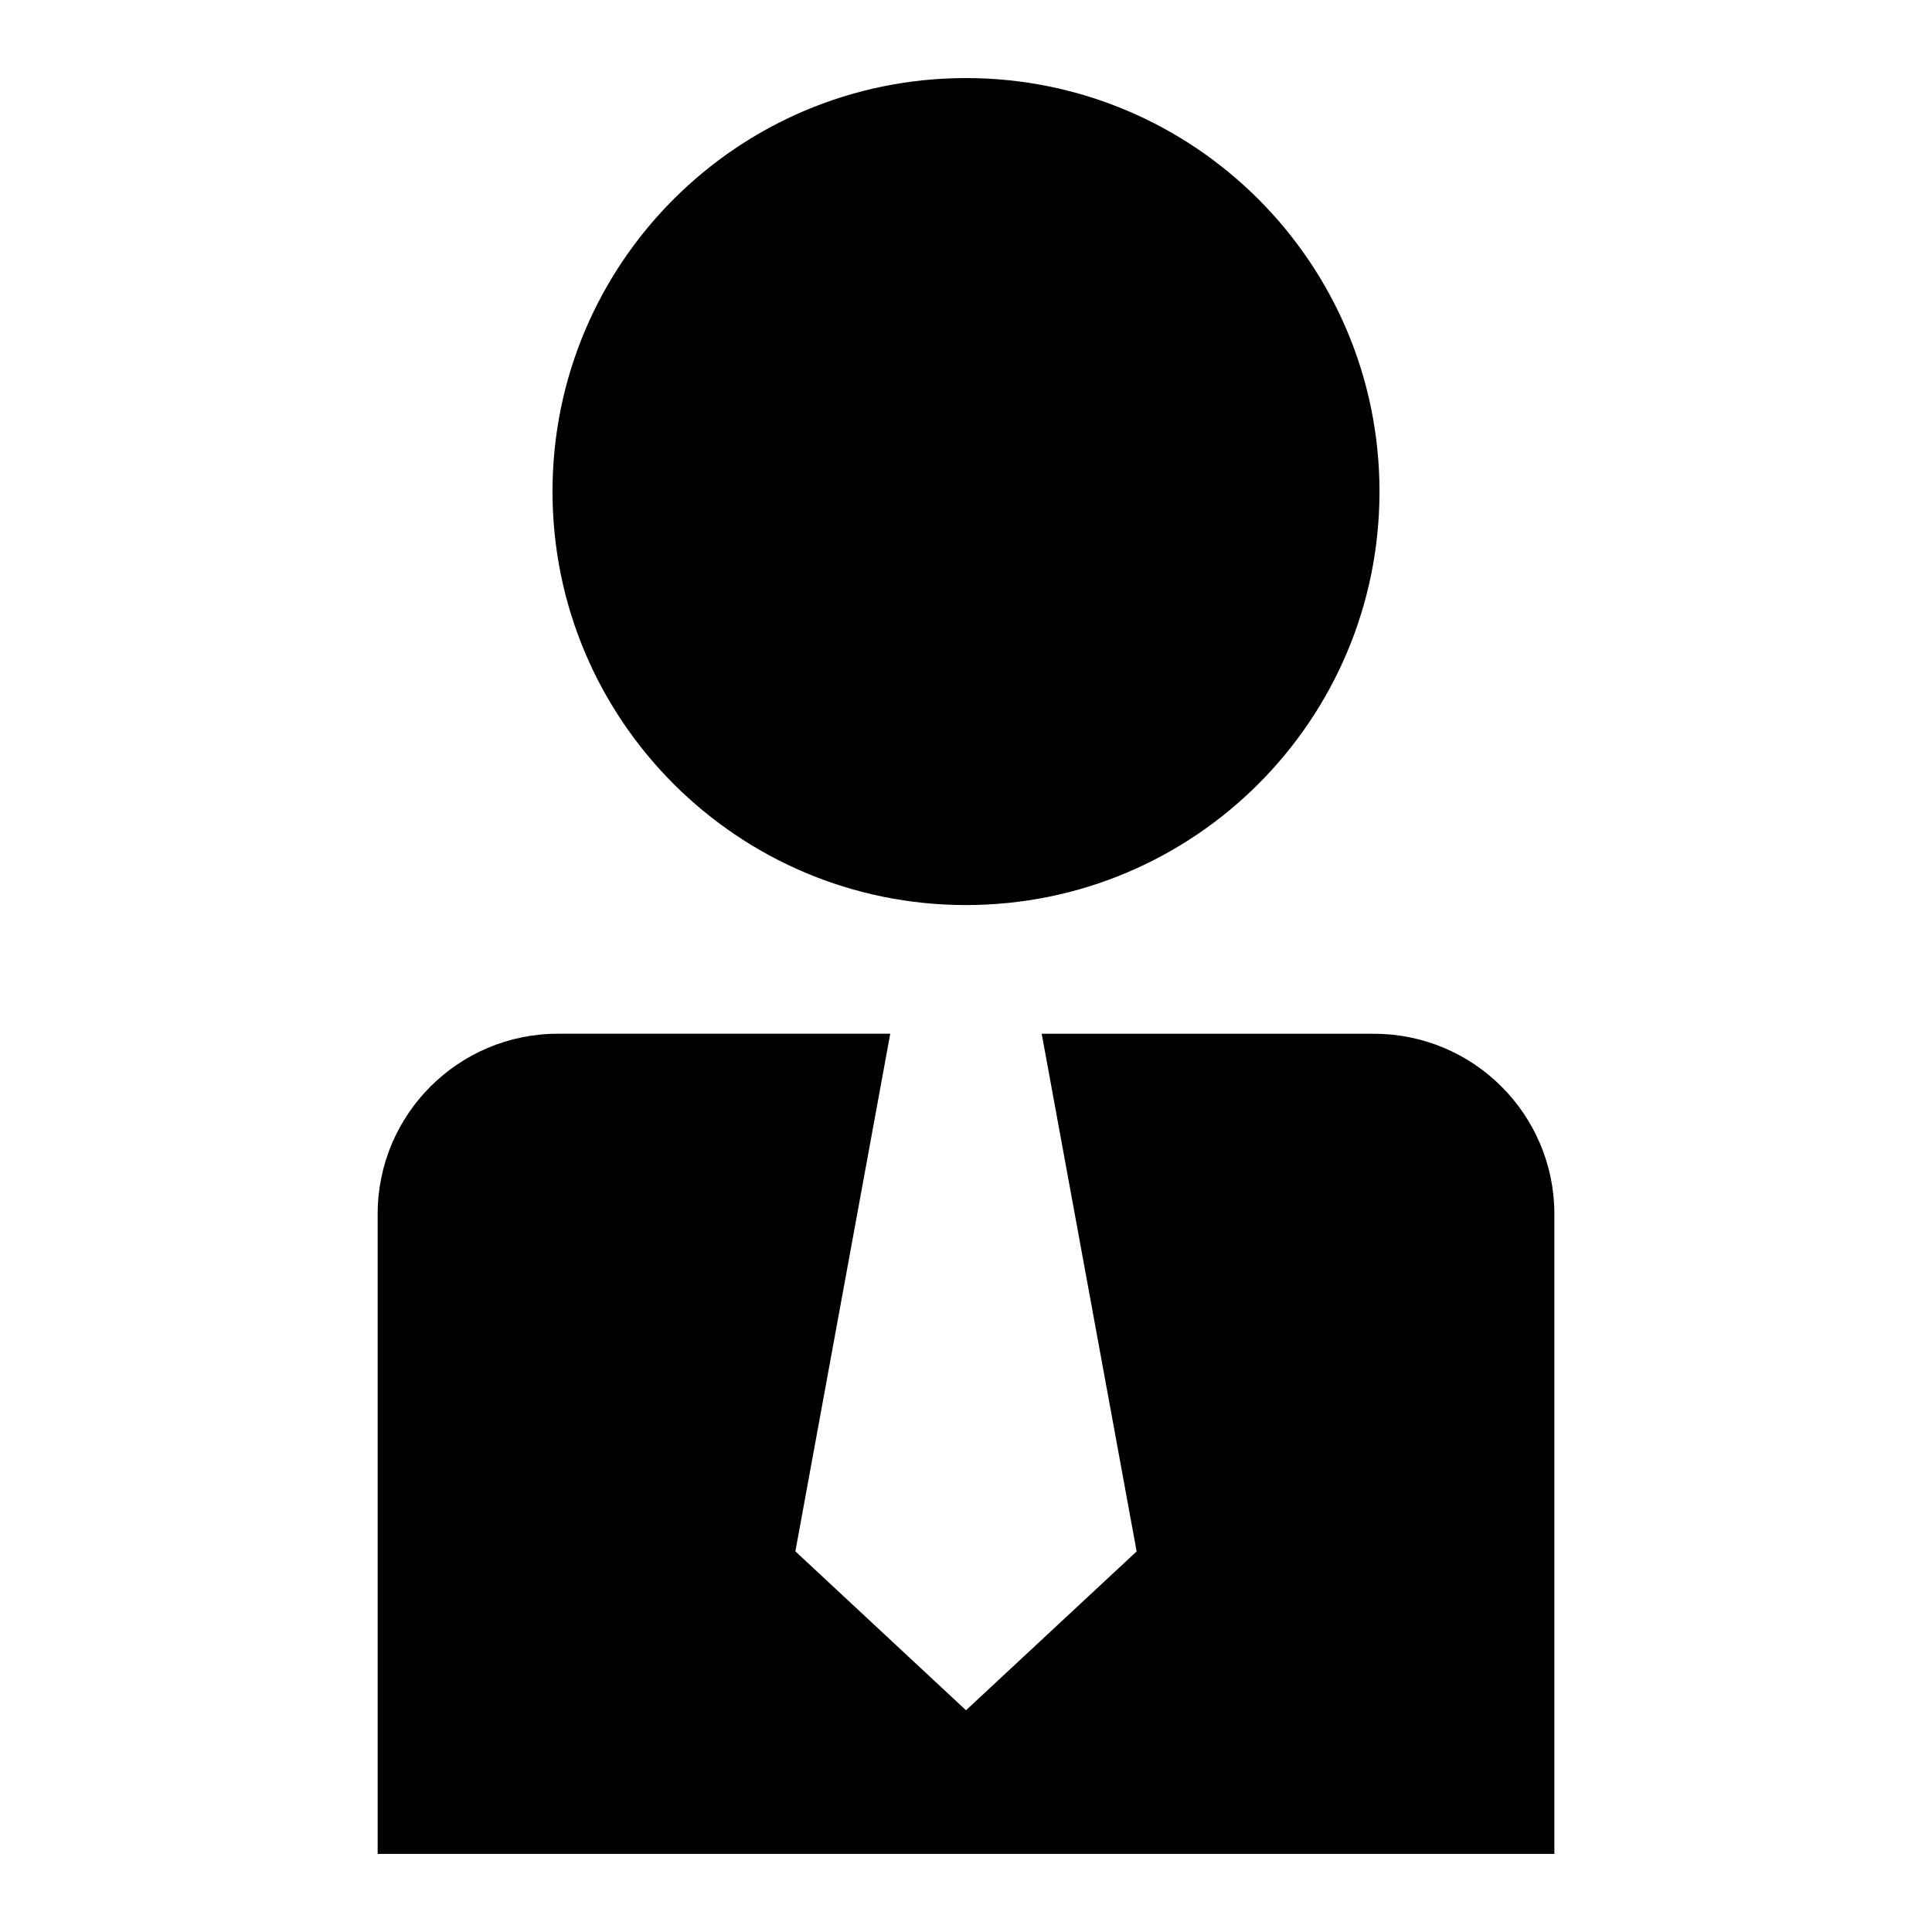
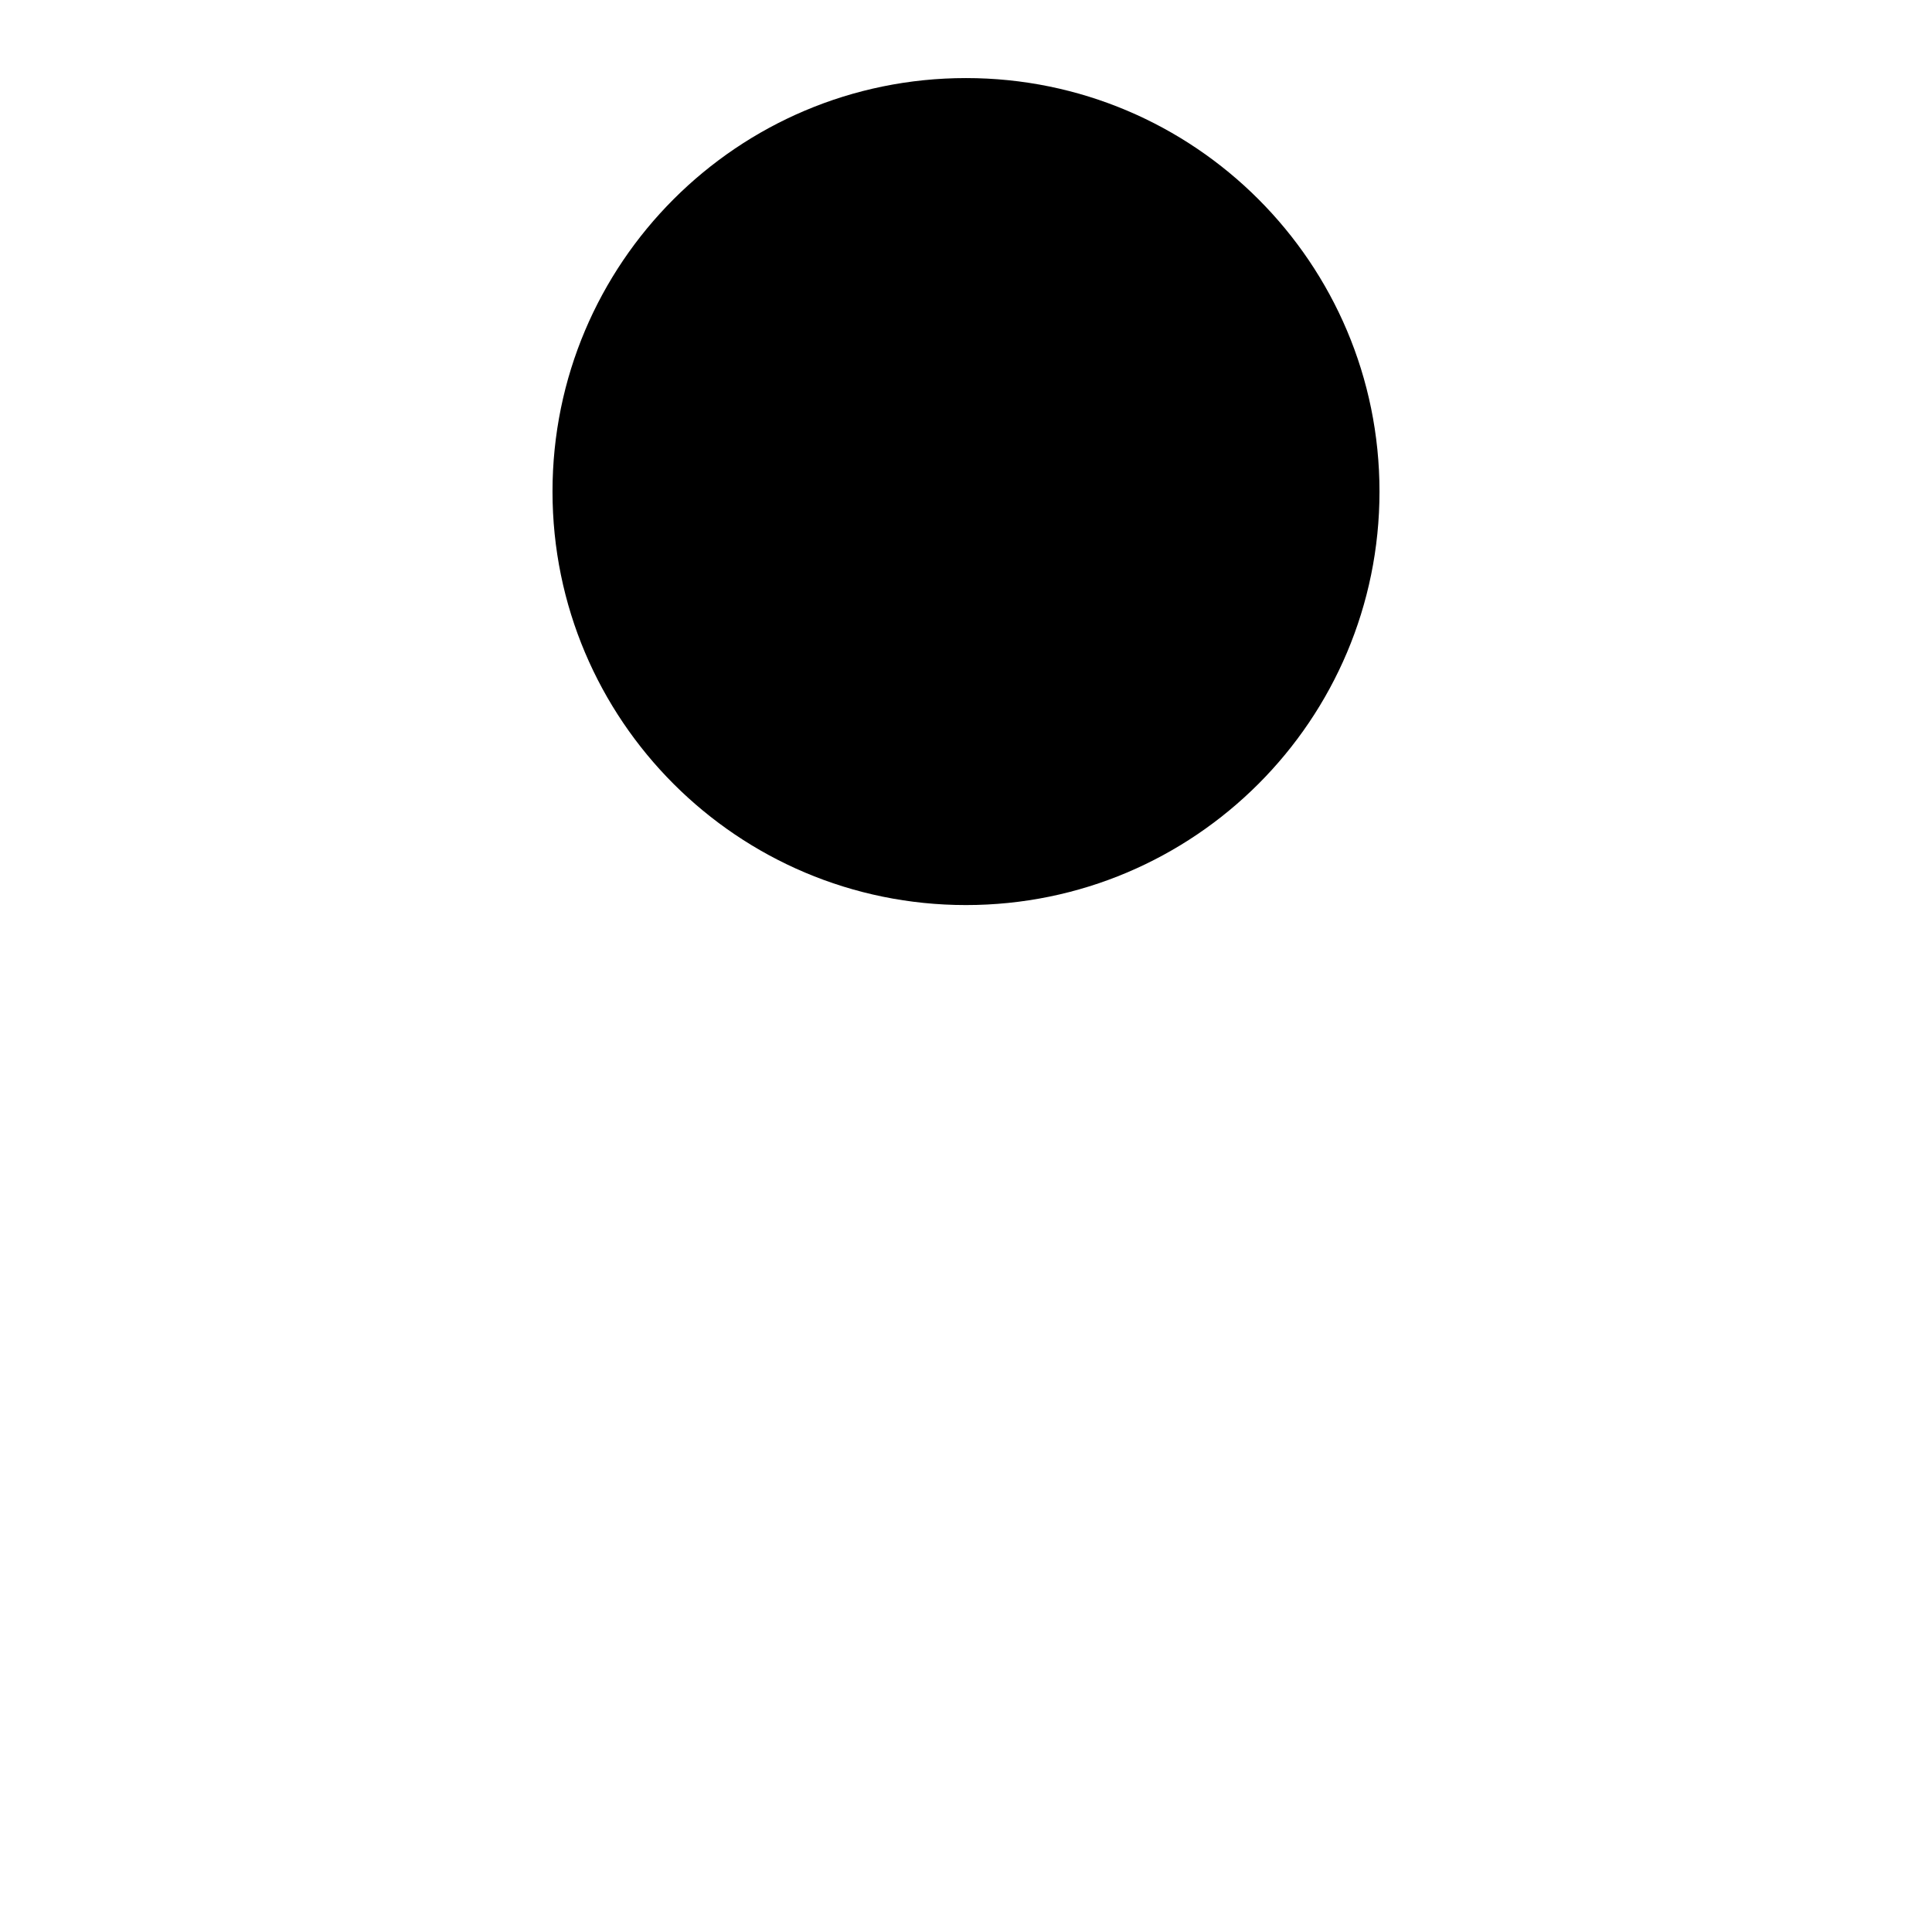
<svg xmlns="http://www.w3.org/2000/svg" fill="#000000" width="800px" height="800px" version="1.1" viewBox="144 144 512 512">
  <g>
-     <path d="m508.1 417.96h-88.039l25.16 137.18-45.219 42.098-45.219-42.117 25.145-137.18-88.027 0.004c-26.418 0-47.816 21.379-47.816 47.781v169.58h311.84v-169.56c-0.016-26.402-21.41-47.785-47.828-47.785z" />
    <path d="m509.58 274.27c0 60.52-49.062 109.58-109.58 109.58-60.52 0-109.58-49.059-109.58-109.58s49.059-109.58 109.58-109.58c60.516 0 109.58 49.059 109.58 109.58" />
  </g>
</svg>